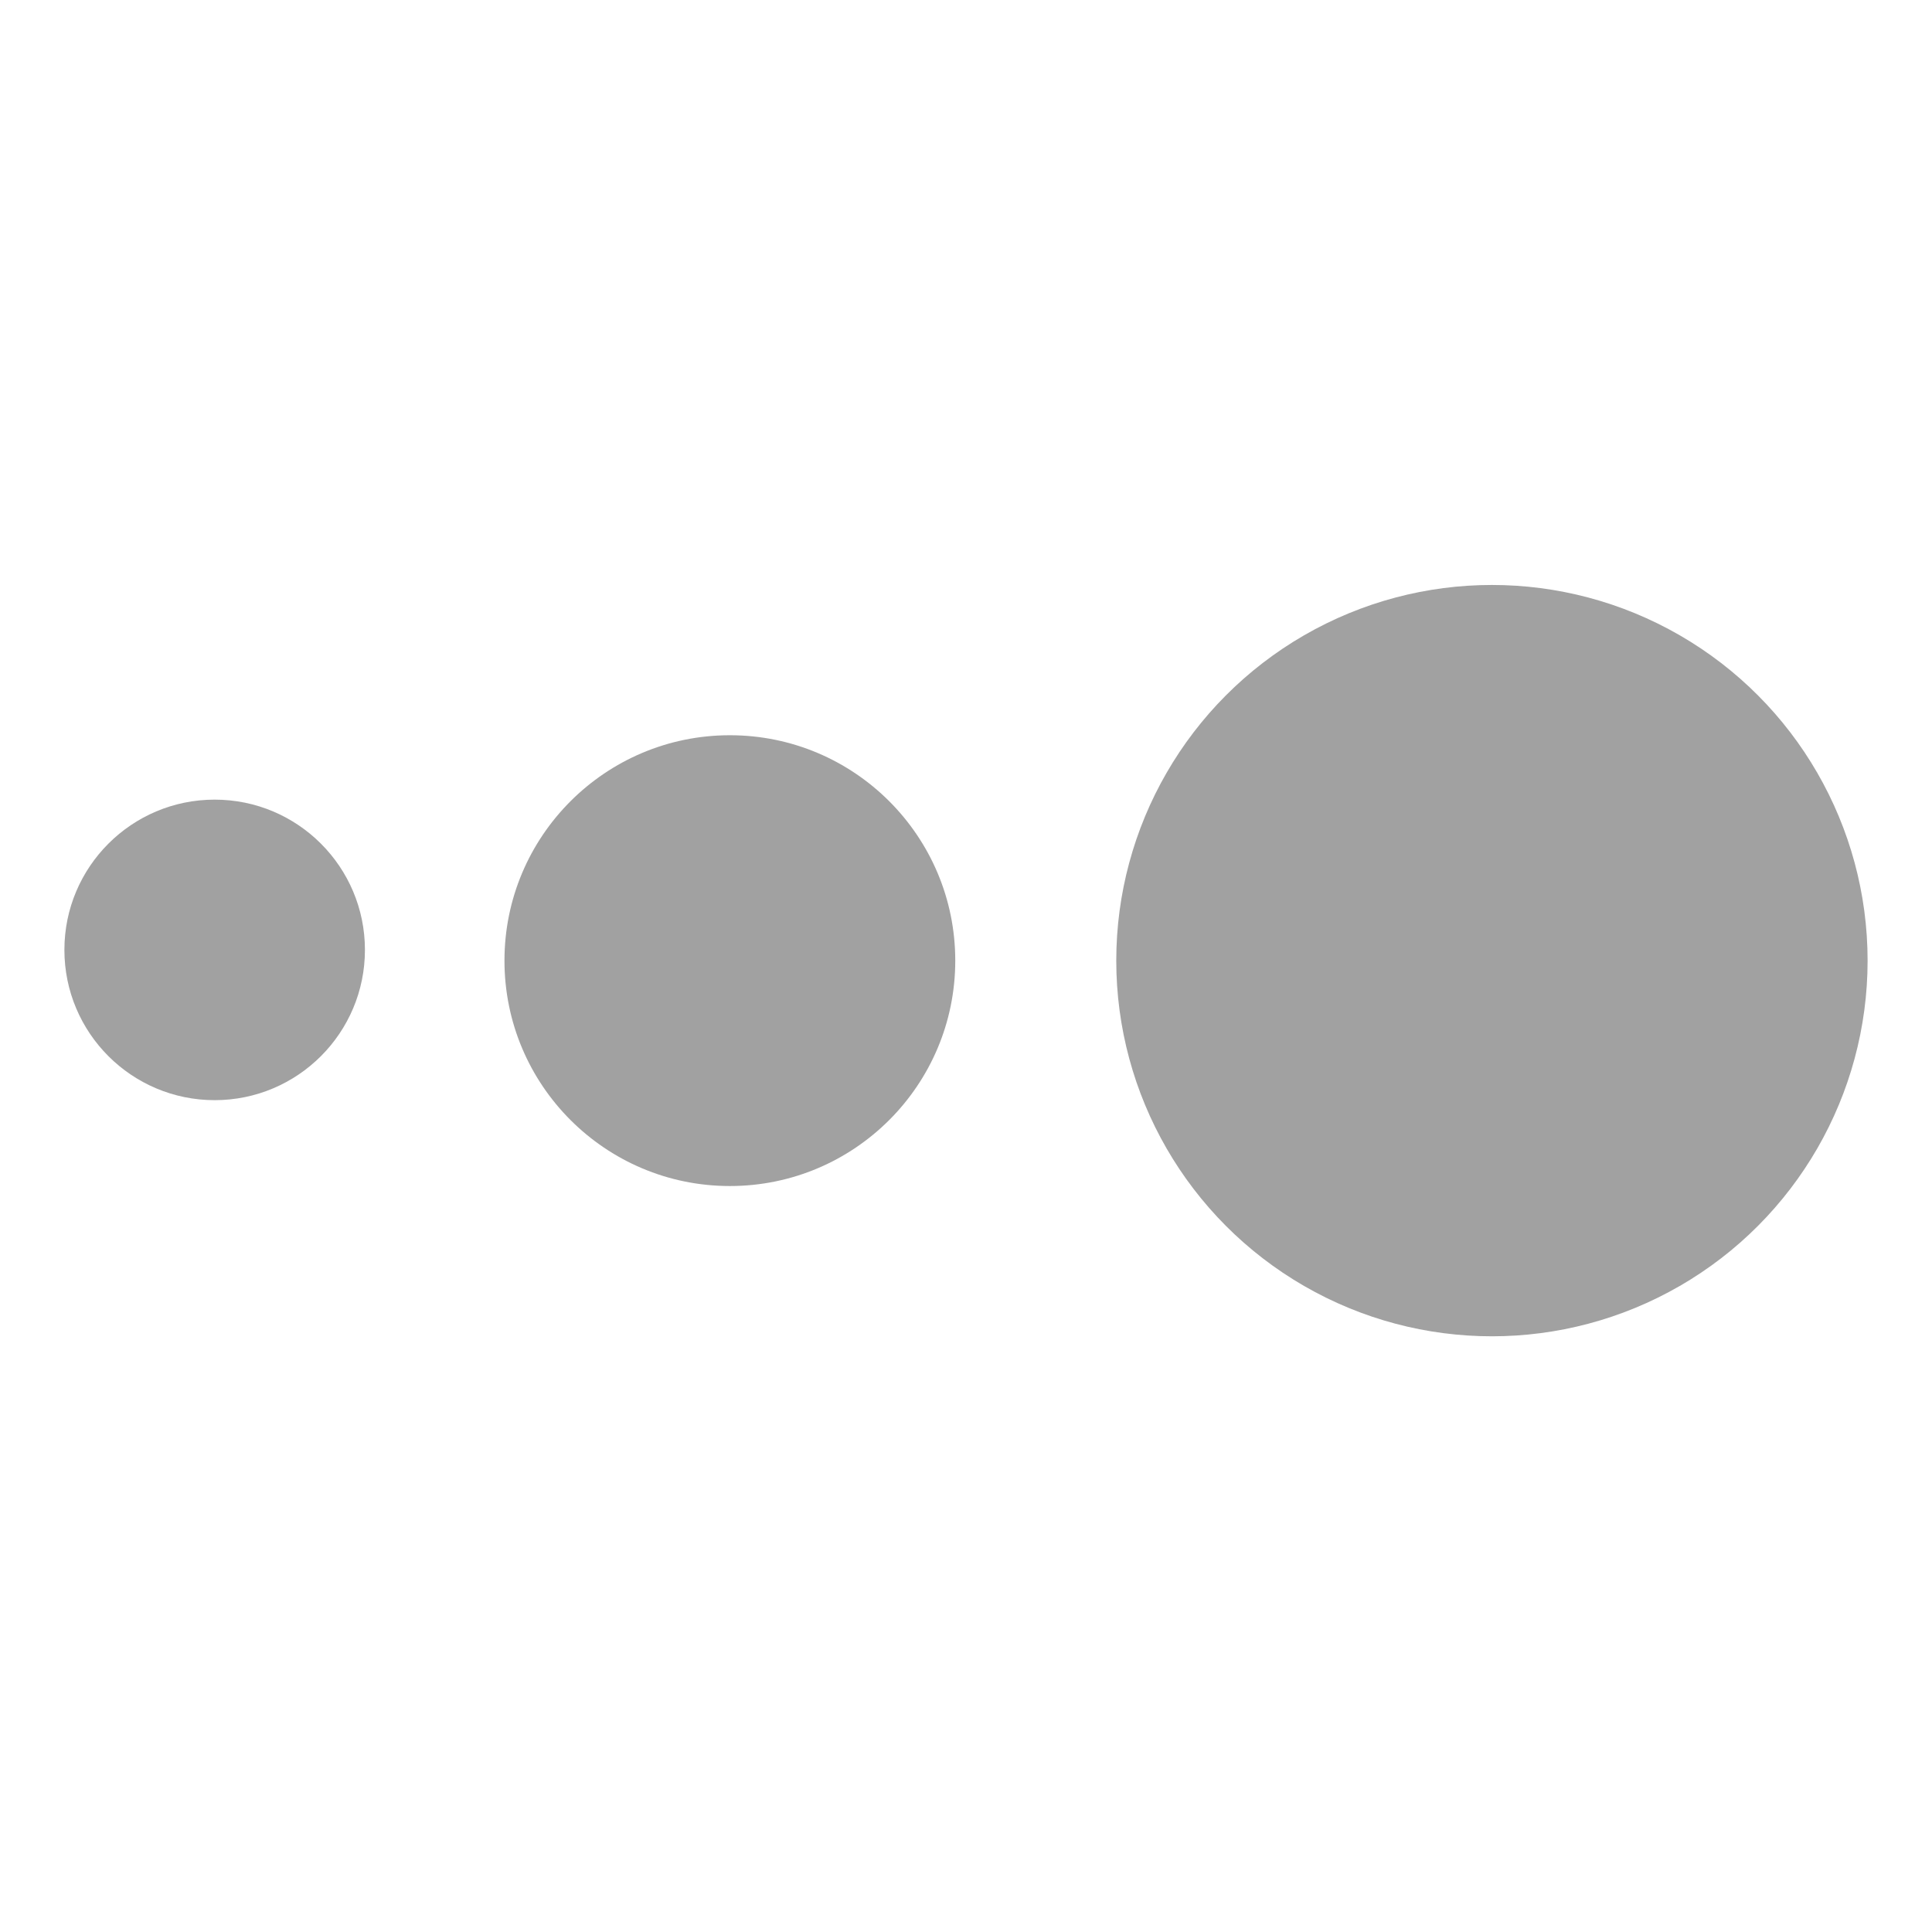
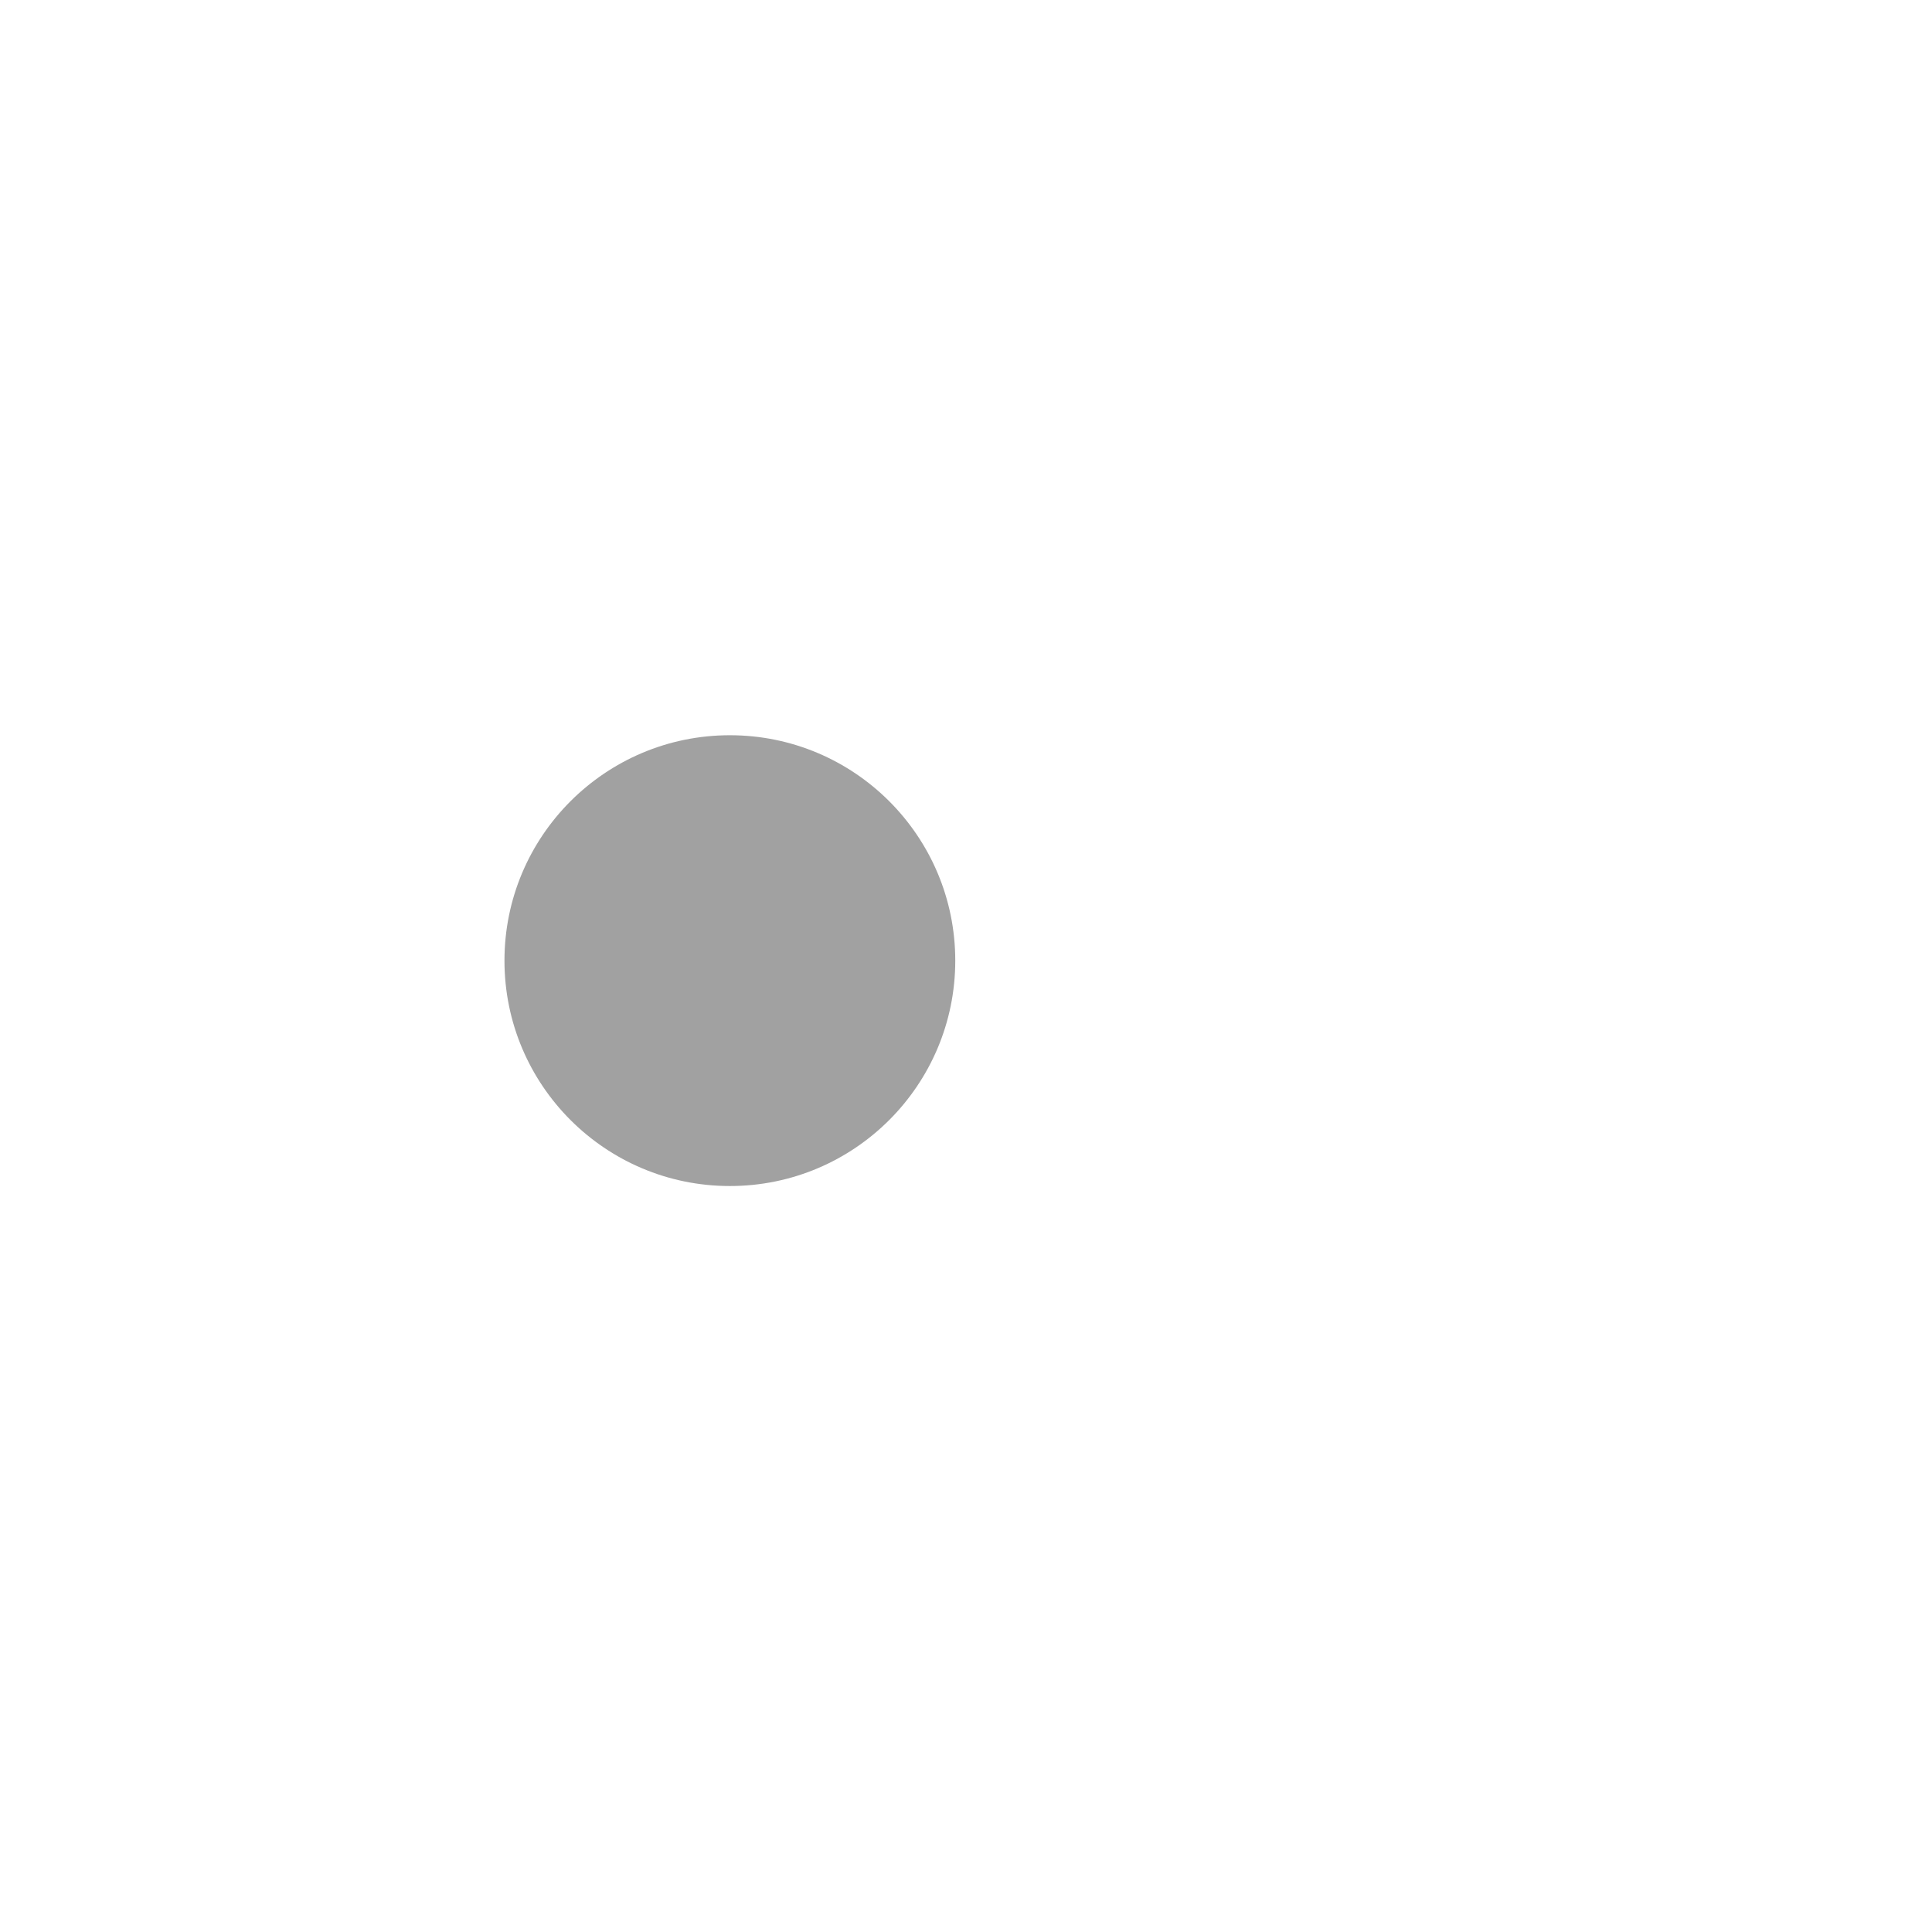
<svg xmlns="http://www.w3.org/2000/svg" width="180px" height="180px" viewBox="0 0 180 180" version="1.1">
  <title>Scale icon</title>
  <desc>Created with Sketch.</desc>
  <g id="Scale-icon" stroke="none" stroke-width="1" fill="none" fill-rule="evenodd">
-     <circle id="Oval" fill="#A1A1A1" cx="20" cy="88.5" r="14" />
    <circle id="Oval" fill="#A1A1A1" cx="68" cy="89.5" r="21" />
-     <circle id="Oval" fill="#A1A1A1" cx="139" cy="89.5" r="35" />
  </g>
</svg>